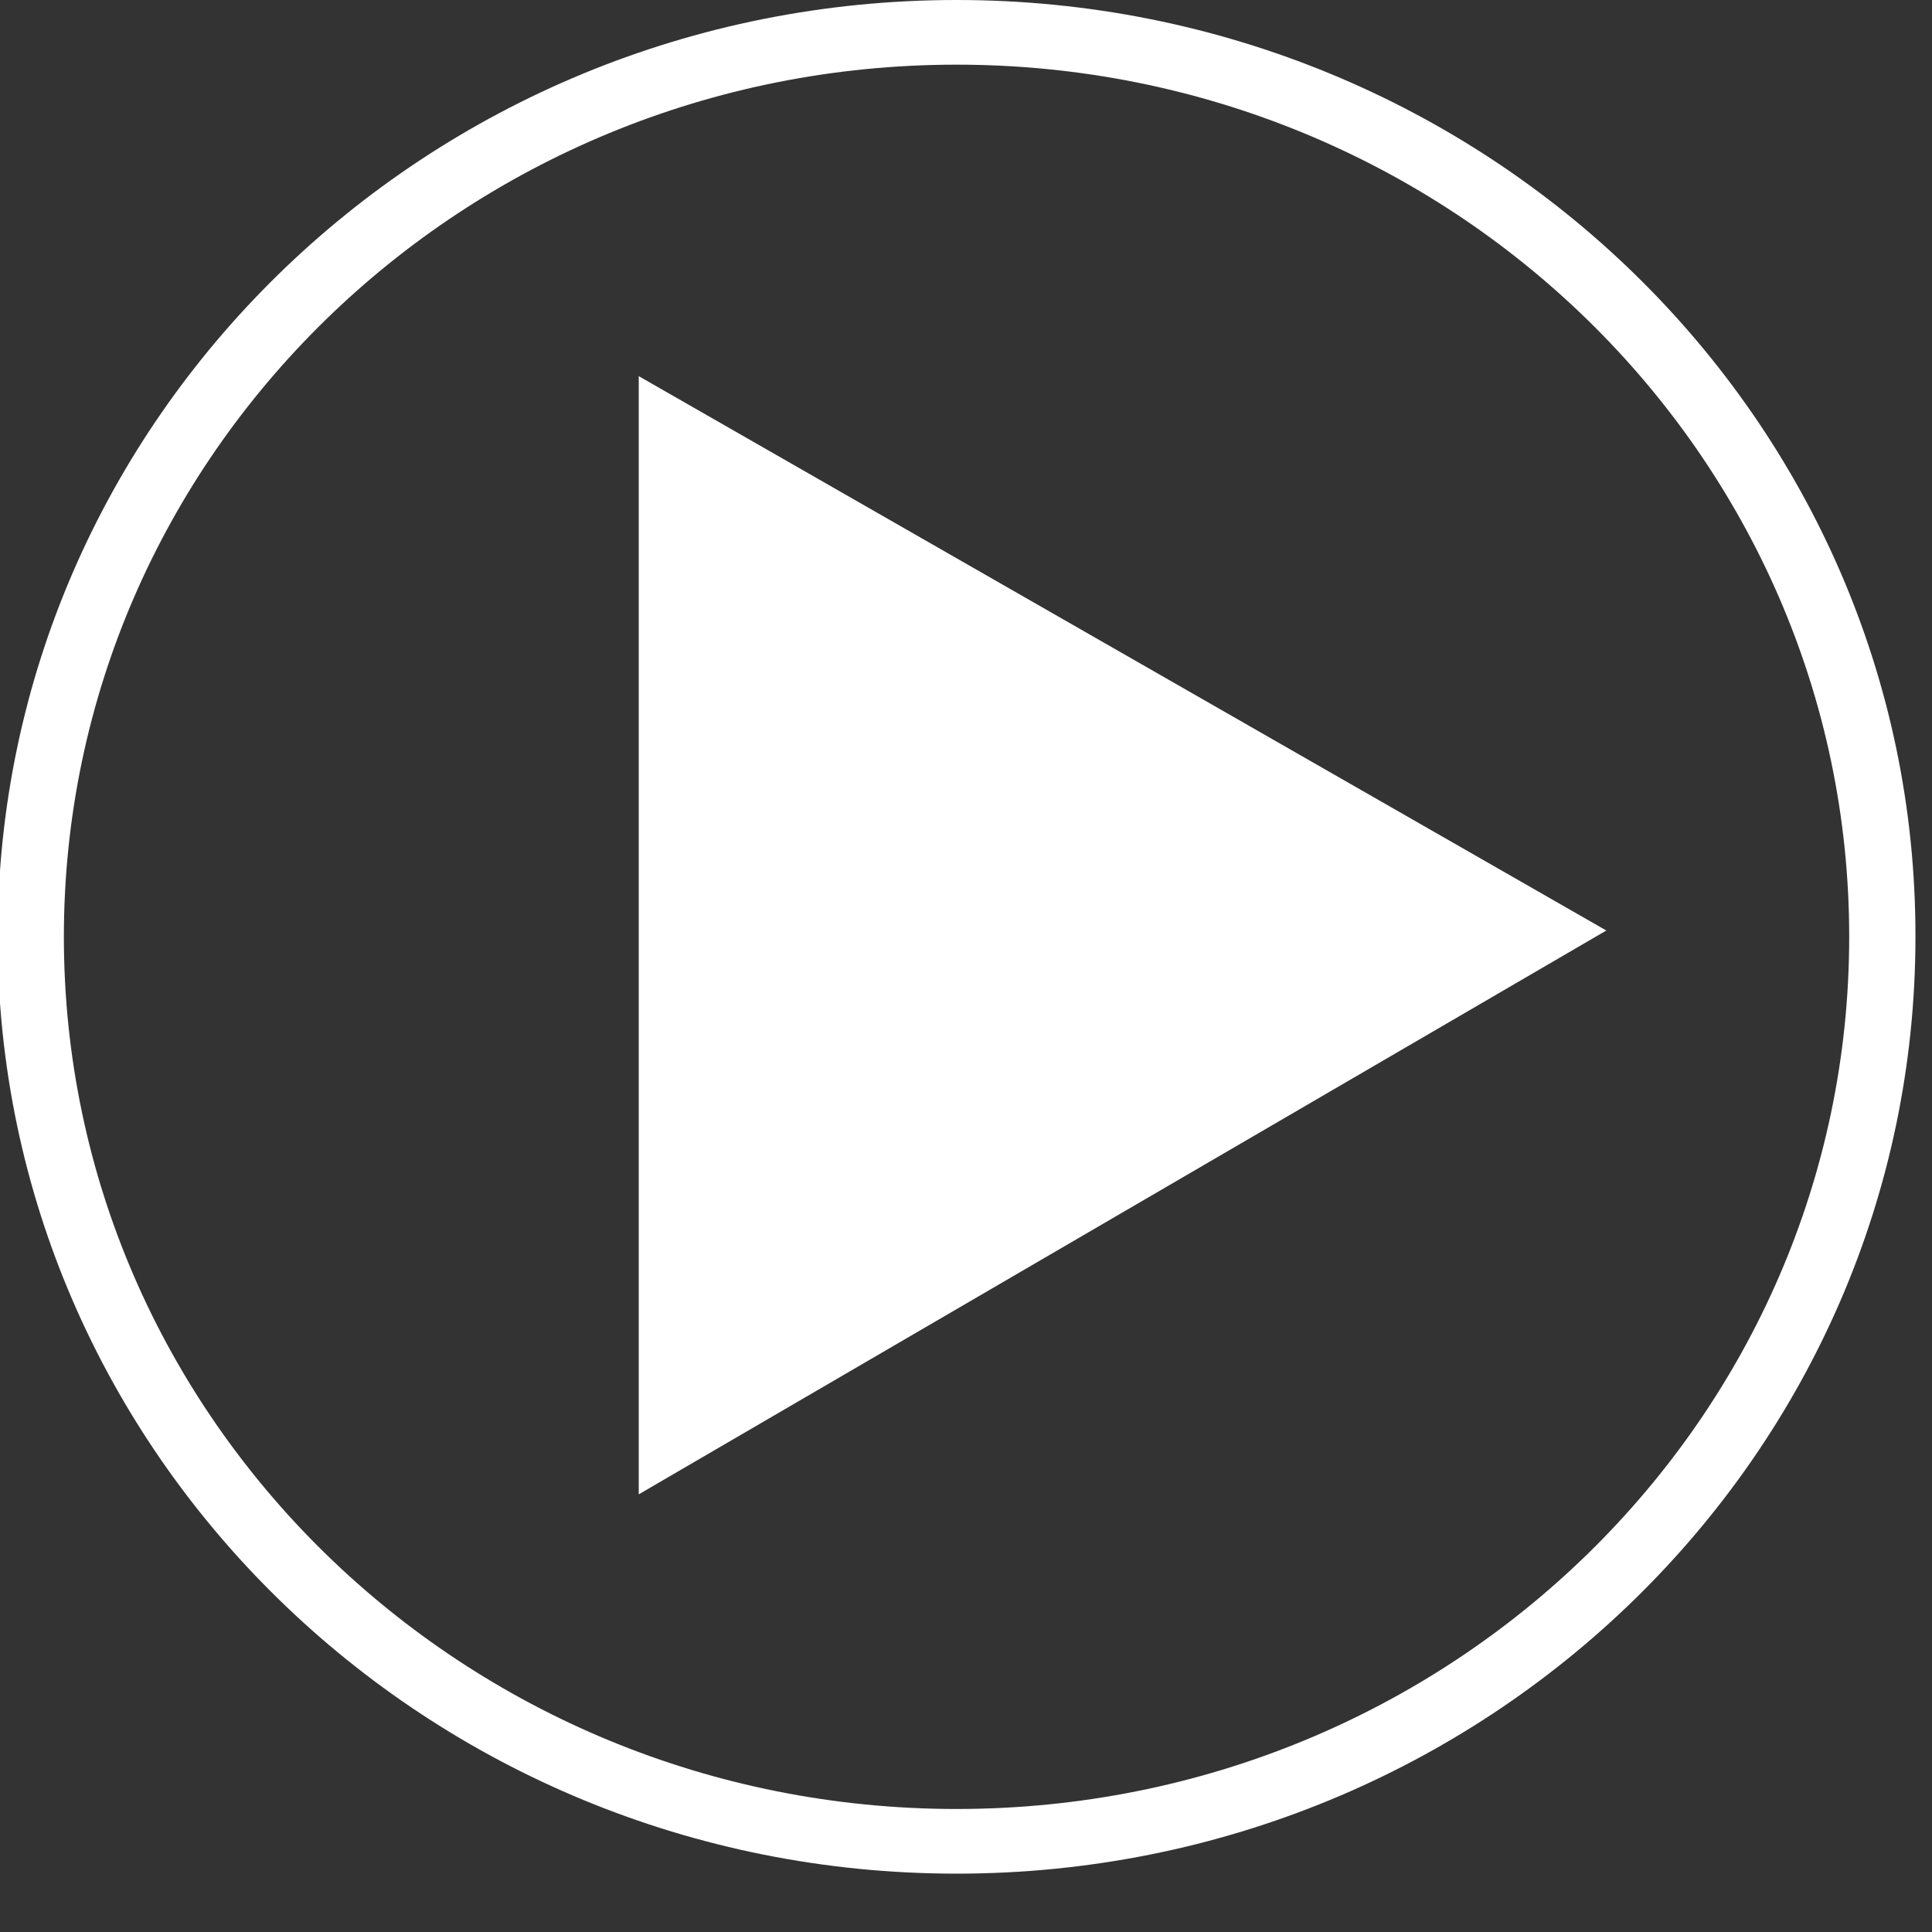
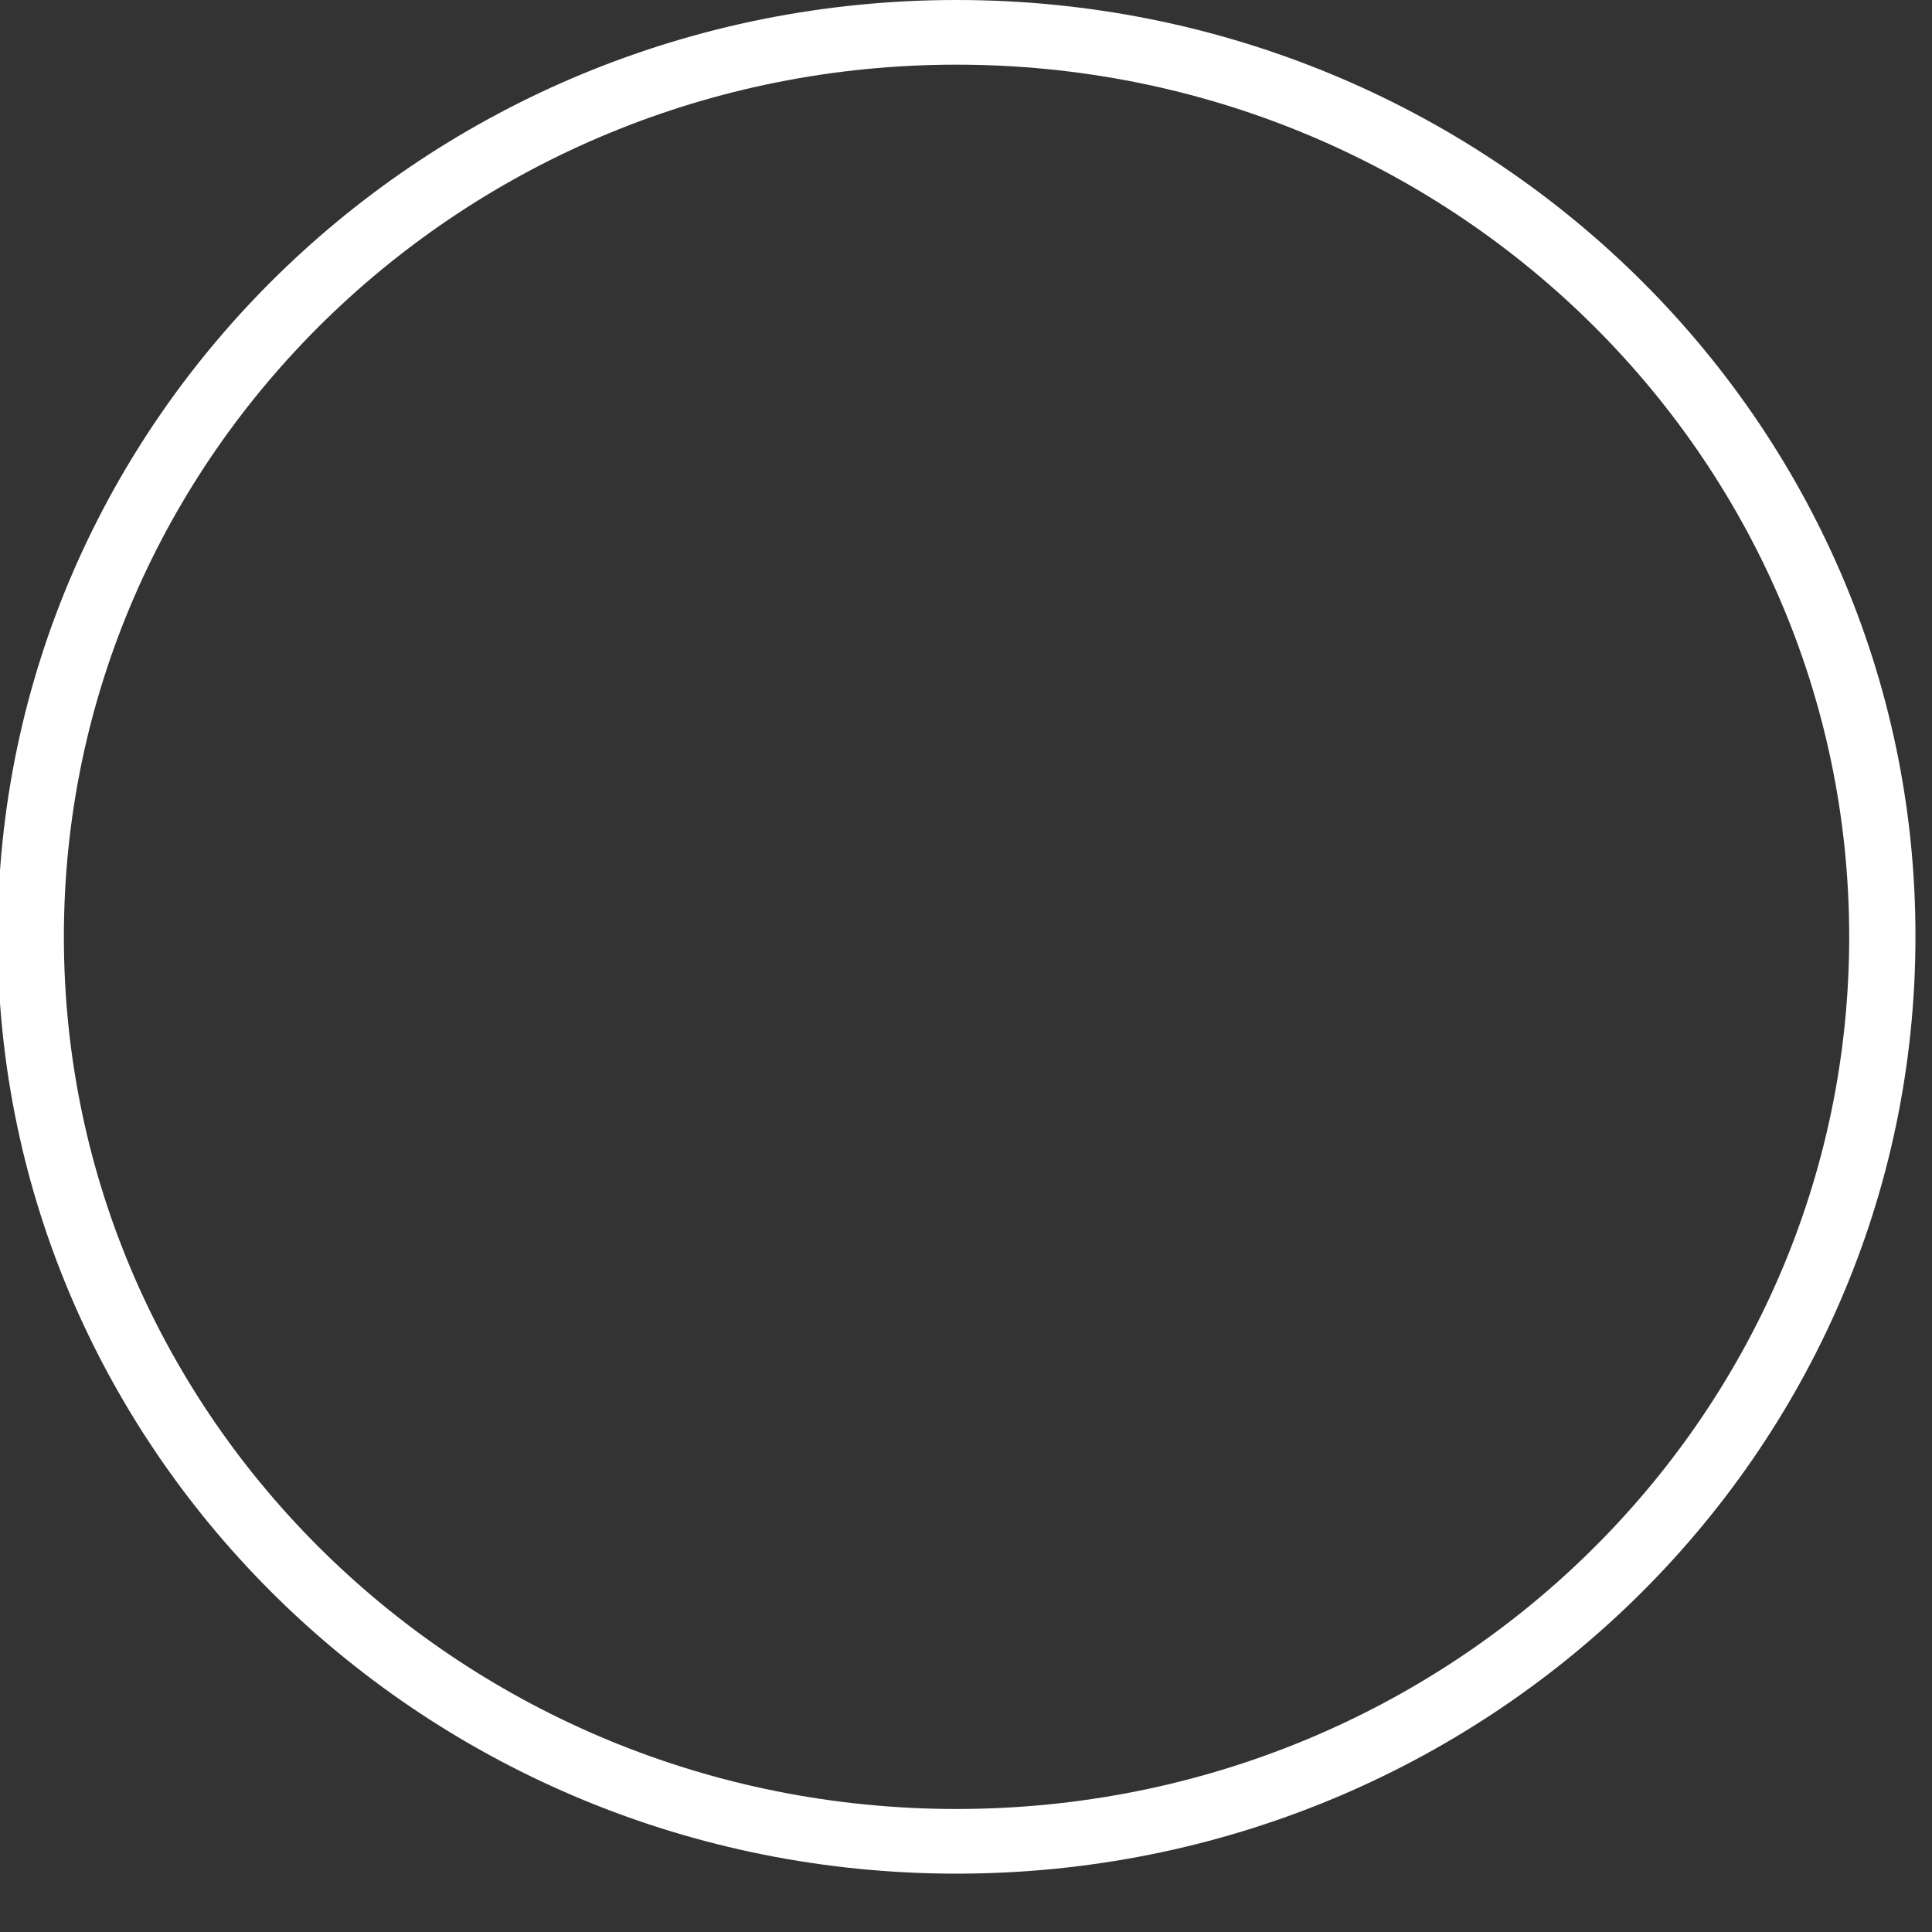
<svg xmlns="http://www.w3.org/2000/svg" version="1.1" id="Layer_1" x="0px" y="0px" width="245px" height="245px" viewBox="0 0 245 245" enable-background="new 0 0 245 245" xml:space="preserve">
  <rect x="0" y="0" width="245" height="245" fill="#333333" stroke="none" />
  <g>
    <g>
      <path fill="#FFFFFF" d="M121.3,0C54.1,0-0.3,53.2-0.3,118.8c0,65.601,54.5,118.8,121.6,118.8c67.2,0,121.601-53.199,121.601-118.8    C243,53.2,188.5,0,121.3,0z M121.3,229.4C58.8,229.4,8.1,179.9,8.1,118.8C8.1,57.7,58.8,8.2,121.3,8.2s113.2,49.5,113.2,110.6    C234.5,179.9,183.9,229.4,121.3,229.4z" />
-       <path fill="#FFFFFF" d="M81,47.7v141.8L203.7,118L81,47.7z" />
    </g>
  </g>
</svg>